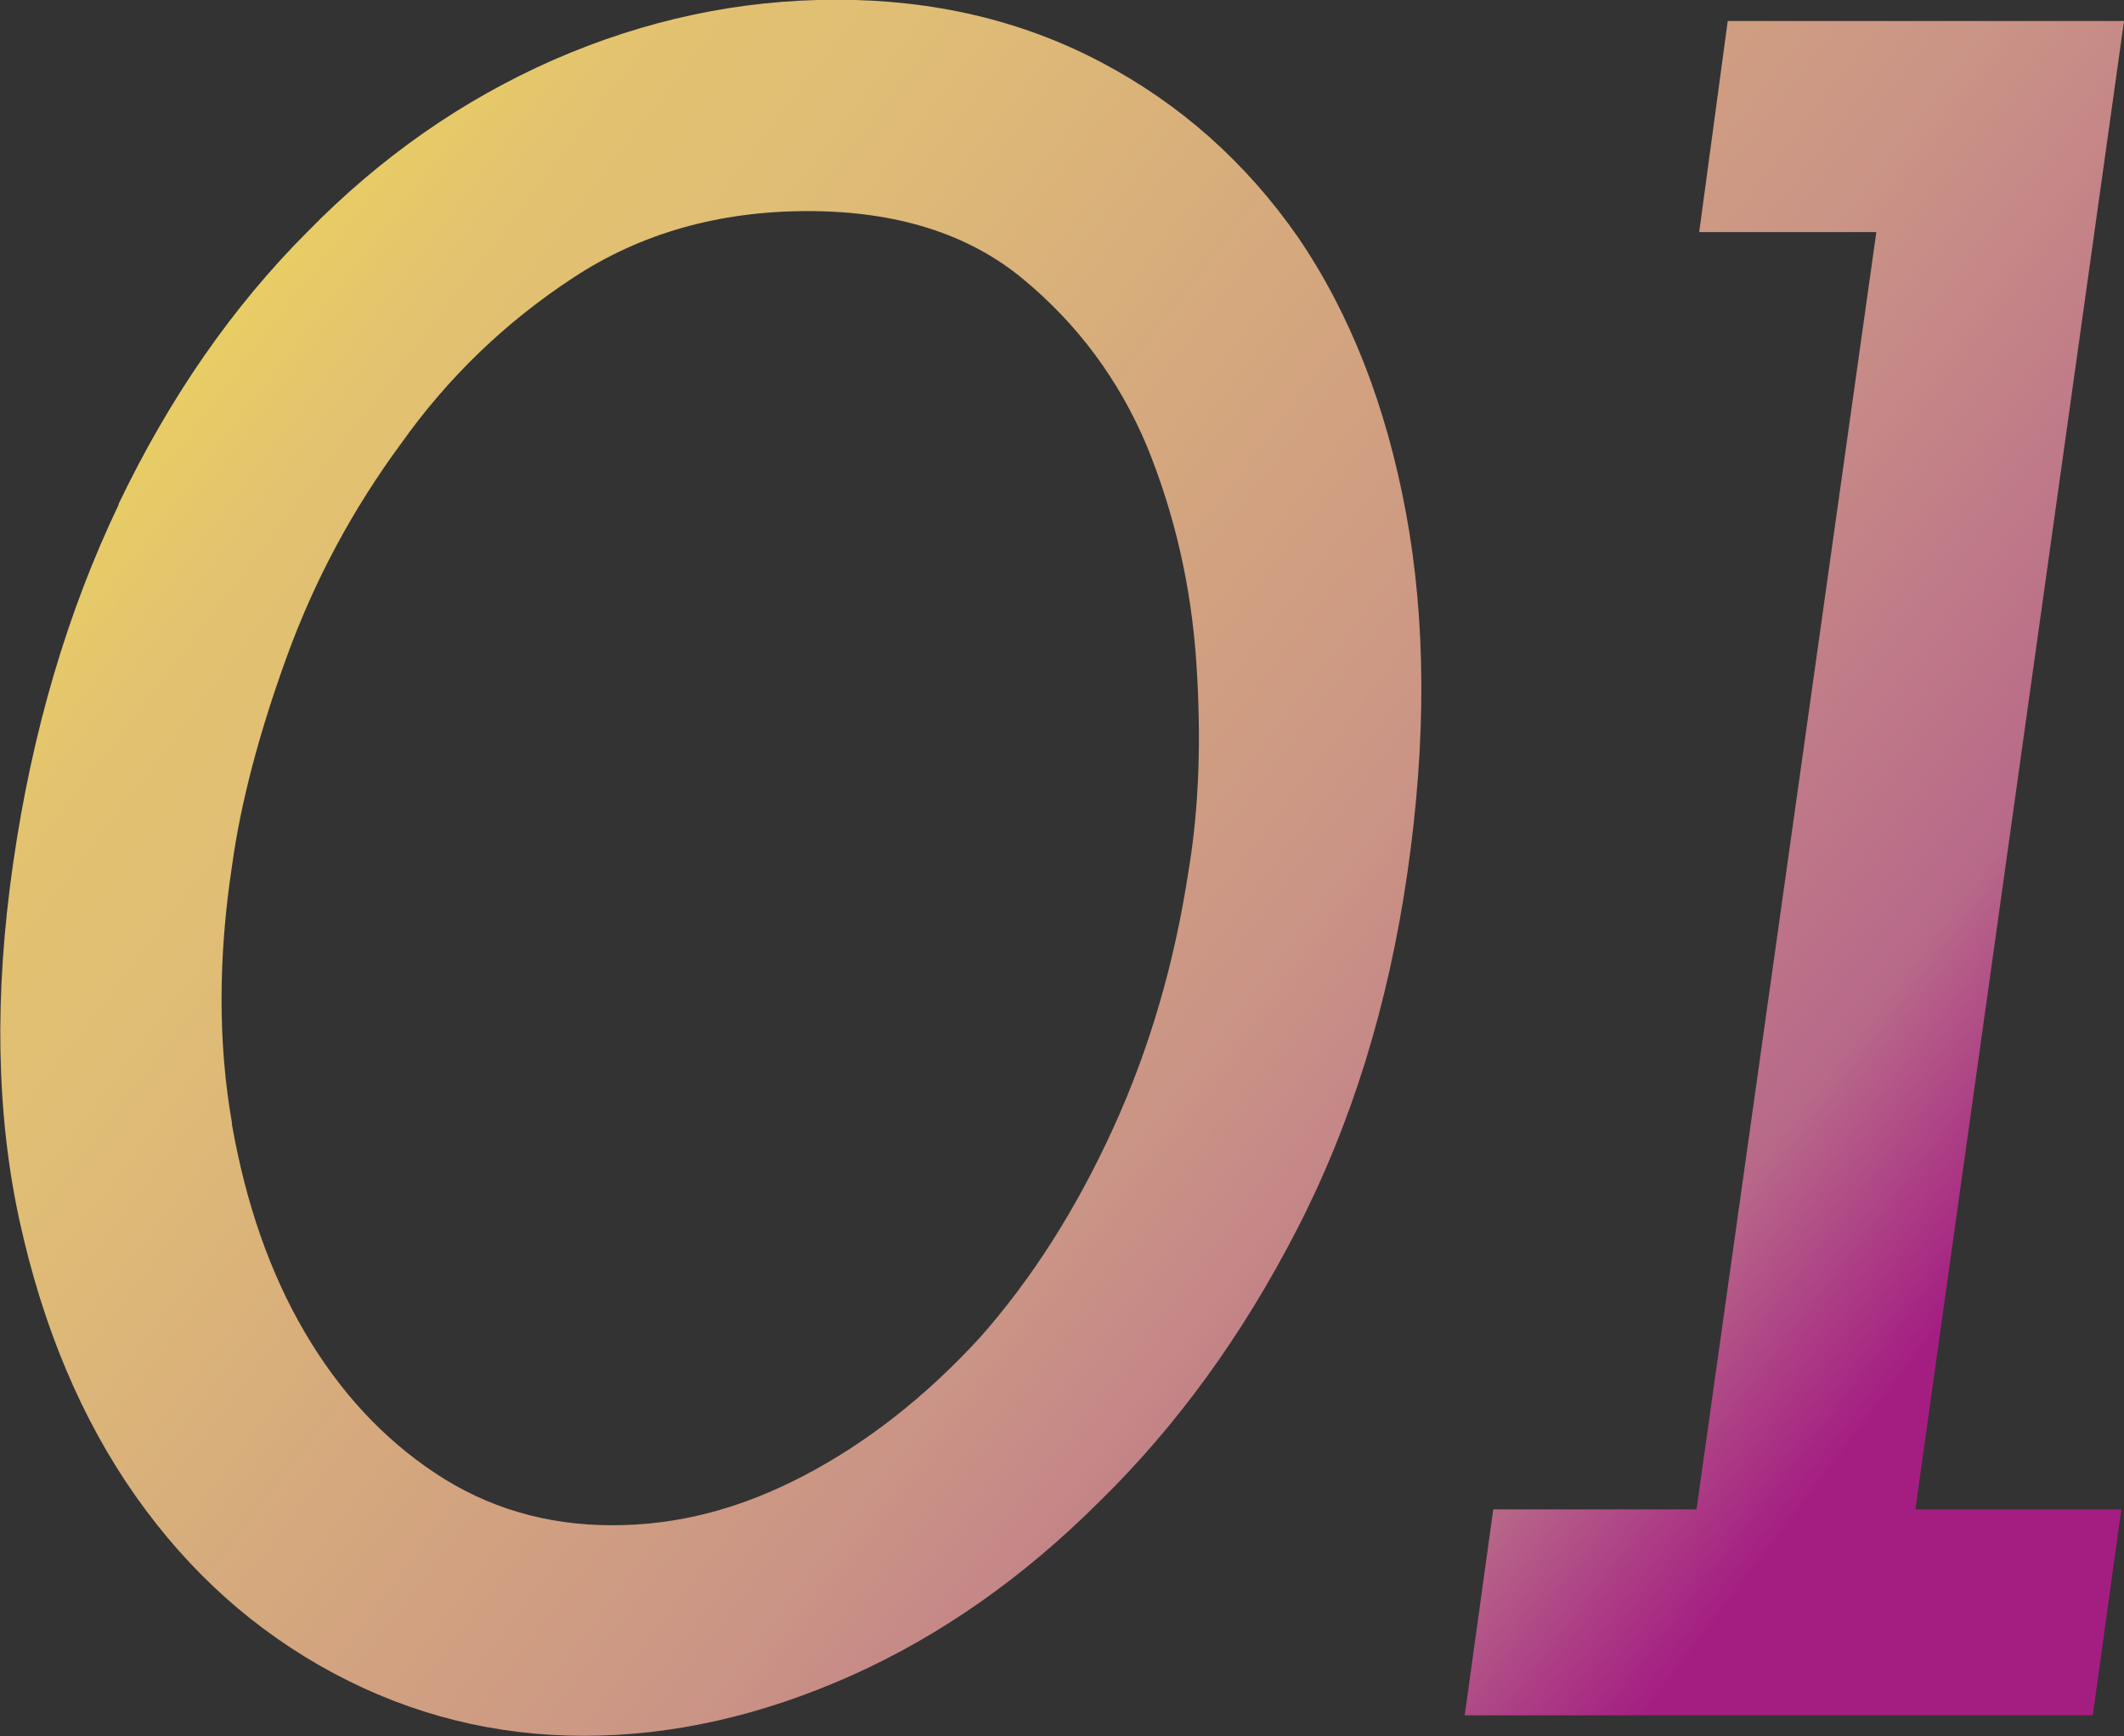
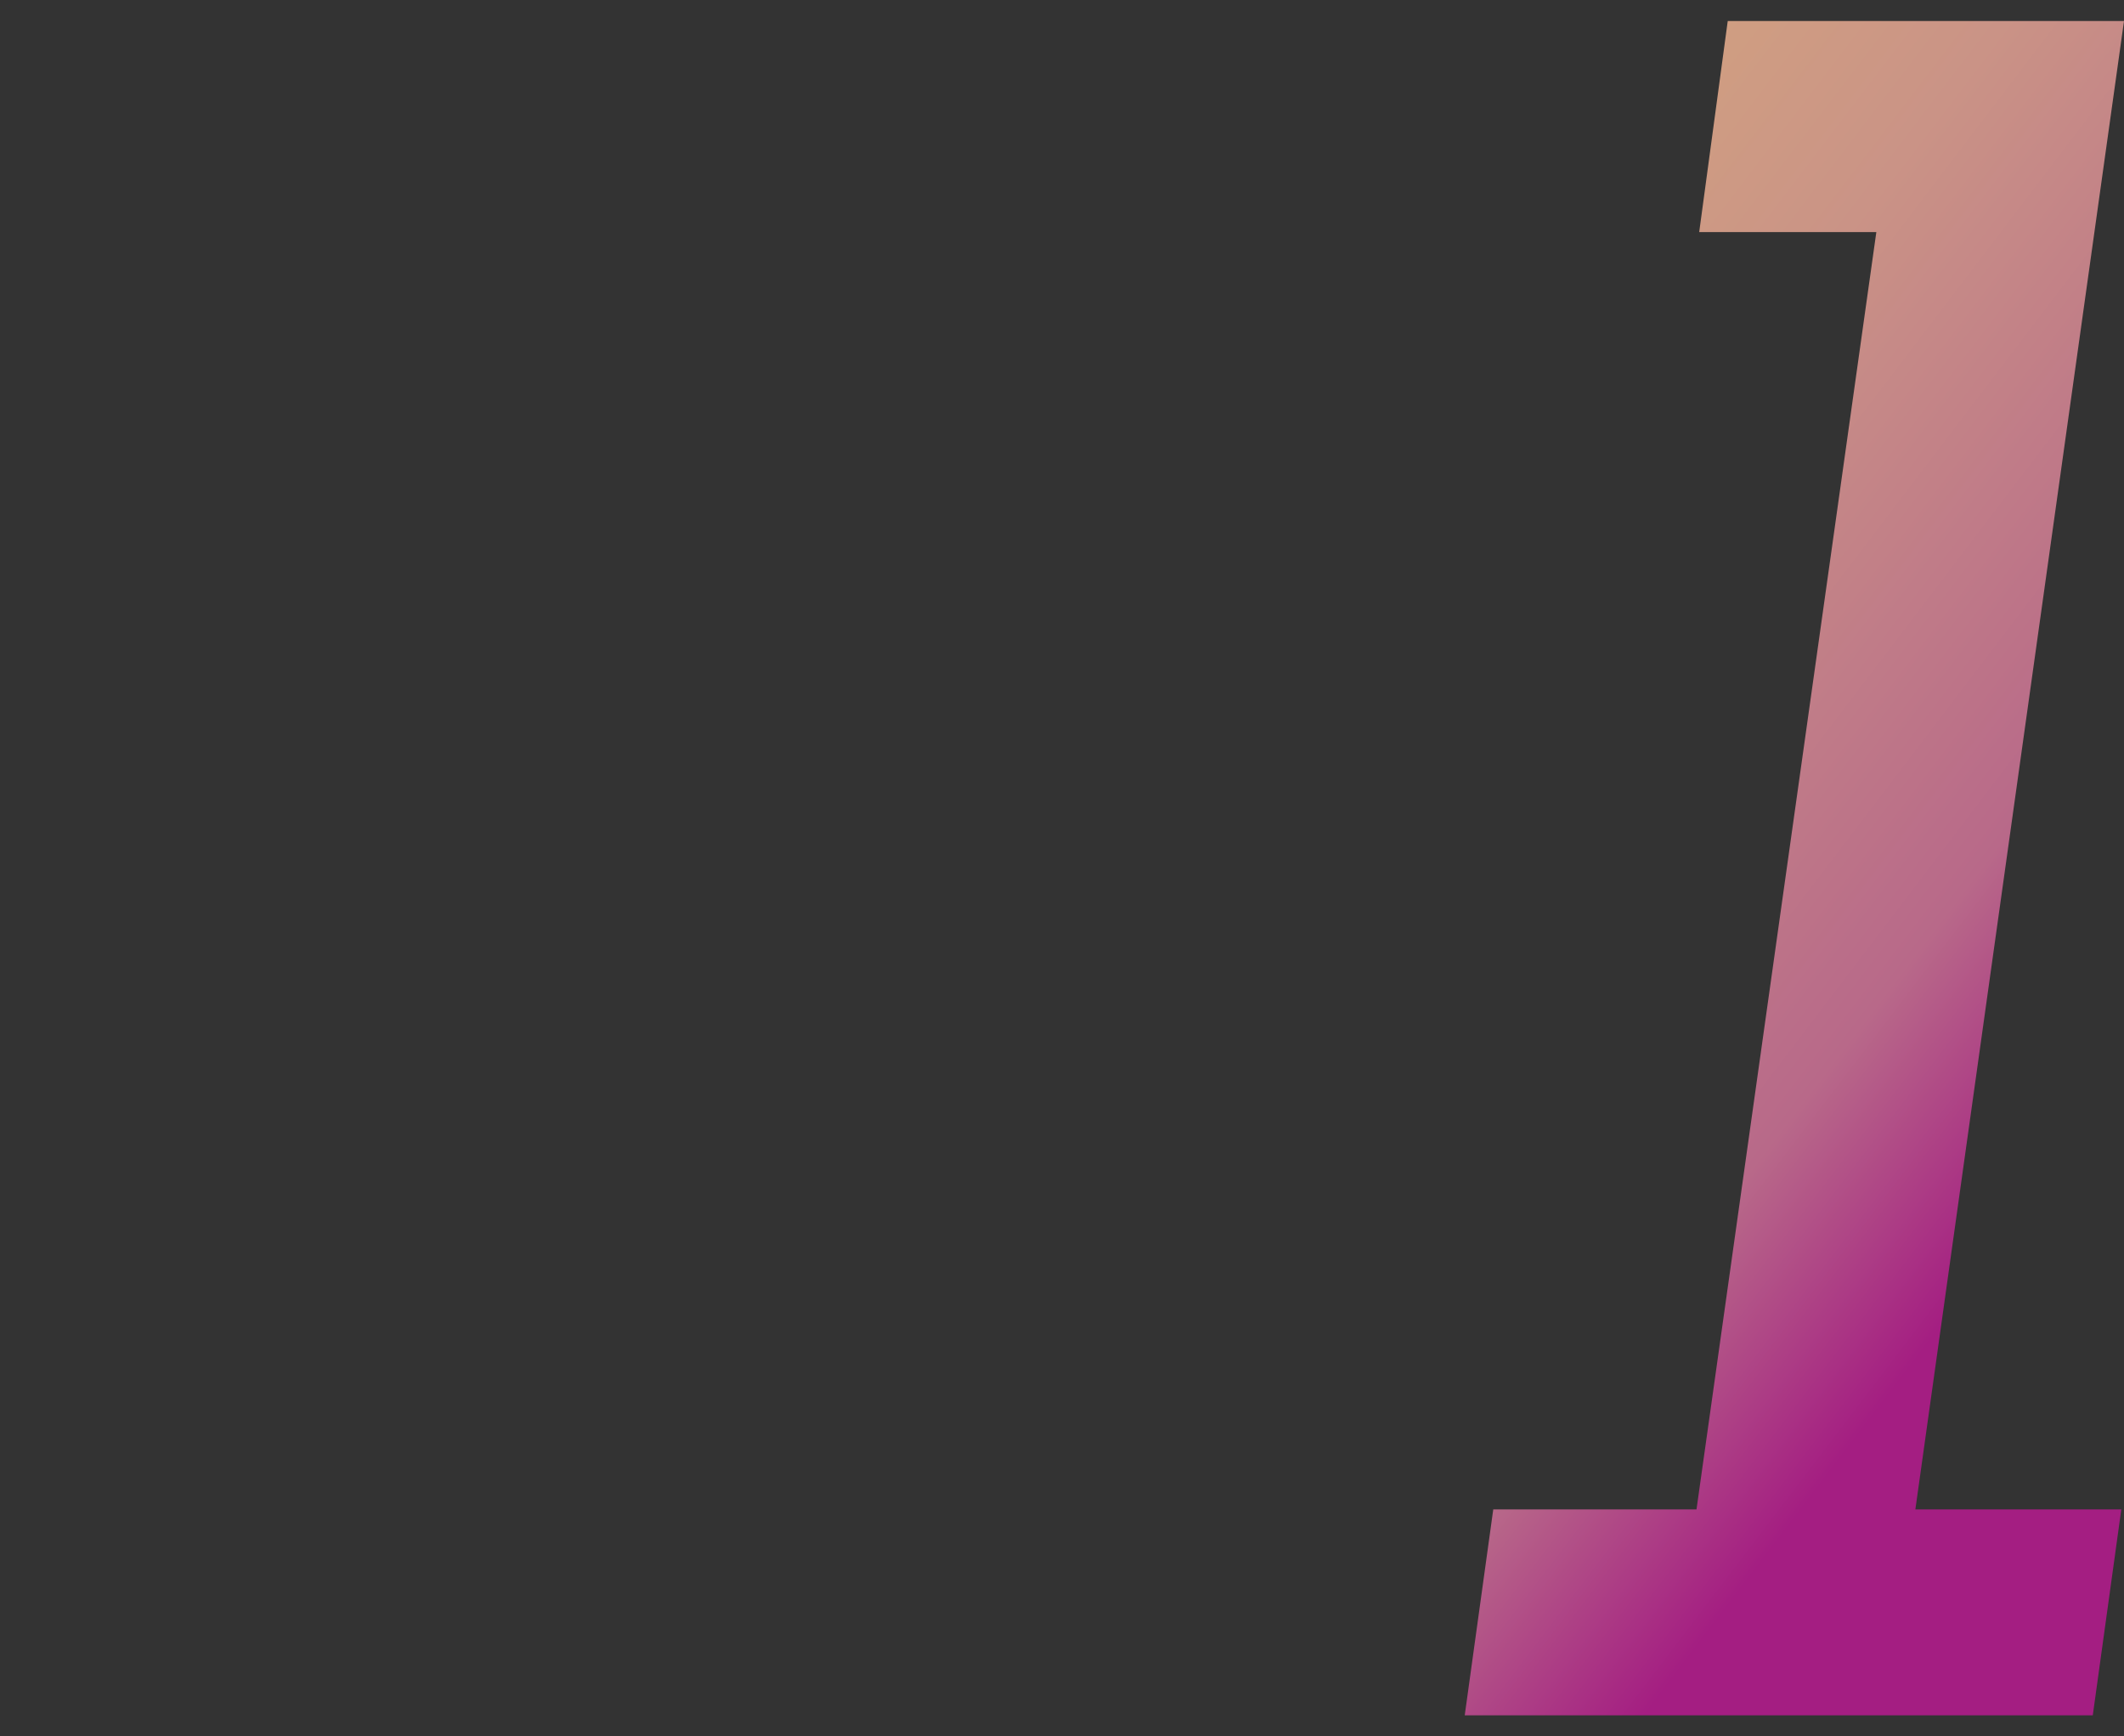
<svg xmlns="http://www.w3.org/2000/svg" xmlns:xlink="http://www.w3.org/1999/xlink" id="_レイヤー_2" width="78.9" height="64.48" viewBox="0 0 78.9 64.48">
  <rect x="0" y="0" width="78.9" height="64.48" fill="#333333" stroke="none" />
  <defs>
    <style>.cls-1{fill:url(#_マゼンタ_イエロー);}.cls-1,.cls-2{stroke-width:0px;}.cls-2{fill:url(#_マゼンタ_イエロー-2);}</style>
    <linearGradient id="_マゼンタ_イエロー" x1="-2.56" y1="9.96" x2="63.61" y2="60.41" gradientUnits="userSpaceOnUse">
      <stop offset="0" stop-color="#fff241" />
      <stop offset=".05" stop-color="#f4df53" />
      <stop offset=".12" stop-color="#e8cd65" />
      <stop offset=".2" stop-color="#e2c171" />
      <stop offset=".28" stop-color="#e0be75" />
      <stop offset=".67" stop-color="#ca9386" />
      <stop offset=".89" stop-color="#b86989" />
      <stop offset="1" stop-color="#a41e82" />
    </linearGradient>
    <linearGradient id="_マゼンタ_イエロー-2" x1="12.14" y1="-9.32" x2="78.31" y2="41.13" xlink:href="#_マゼンタ_イエロー" />
  </defs>
  <g id="_レイヤー_1-2">
-     <path class="cls-1" d="M4.4,18.73c1.9-3.97,4.24-7.34,7.02-10.12,2.71-2.77,5.76-4.9,9.15-6.39,3.39-1.48,6.89-2.23,10.5-2.23s6.89.77,9.83,2.32c2.94,1.55,5.37,3.71,7.31,6.49,1.94,2.84,3.28,6.26,4.02,10.26.74,4,.76,8.46.05,13.36-.71,4.91-2.08,9.33-4.11,13.26-2.03,3.94-4.47,7.29-7.31,10.07-2.84,2.84-5.92,5-9.25,6.49-3.33,1.48-6.63,2.23-9.92,2.23s-6.39-.77-9.29-2.32c-2.9-1.55-5.36-3.74-7.36-6.58-2-2.84-3.44-6.25-4.31-10.21-.87-3.97-.95-8.41-.24-13.31.71-4.91,2.02-9.34,3.92-13.31ZM8.61,41.73c.52,2.97,1.42,5.55,2.71,7.75,1.29,2.2,2.9,3.94,4.84,5.23,1.94,1.29,4.13,1.94,6.58,1.94s4.76-.61,7.12-1.84c2.35-1.23,4.53-2.94,6.54-5.13,1.94-2.19,3.58-4.78,4.94-7.75,1.36-2.97,2.29-6.16,2.81-9.58.39-2.32.48-4.9.29-7.75-.19-2.84-.81-5.52-1.84-8.04-1.03-2.45-2.57-4.52-4.6-6.2-2.03-1.68-4.7-2.52-7.99-2.52s-6.2.82-8.71,2.47c-2.52,1.65-4.65,3.7-6.39,6.15-1.81,2.45-3.23,5.1-4.26,7.94-1.03,2.84-1.71,5.42-2.03,7.75-.52,3.42-.52,6.62,0,9.58Z" />
-     <path class="cls-2" d="M63.02,56.06l6.68-47.44h-6.58l1.06-7.84h14.72l-7.75,55.28h7.65l-1.06,7.65h-23.33l1.06-7.65h7.55Z" />
+     <path class="cls-2" d="M63.02,56.06l6.68-47.44h-6.58l1.06-7.84h14.72l-7.75,55.28h7.65l-1.06,7.65h-23.33l1.06-7.65Z" />
  </g>
</svg>